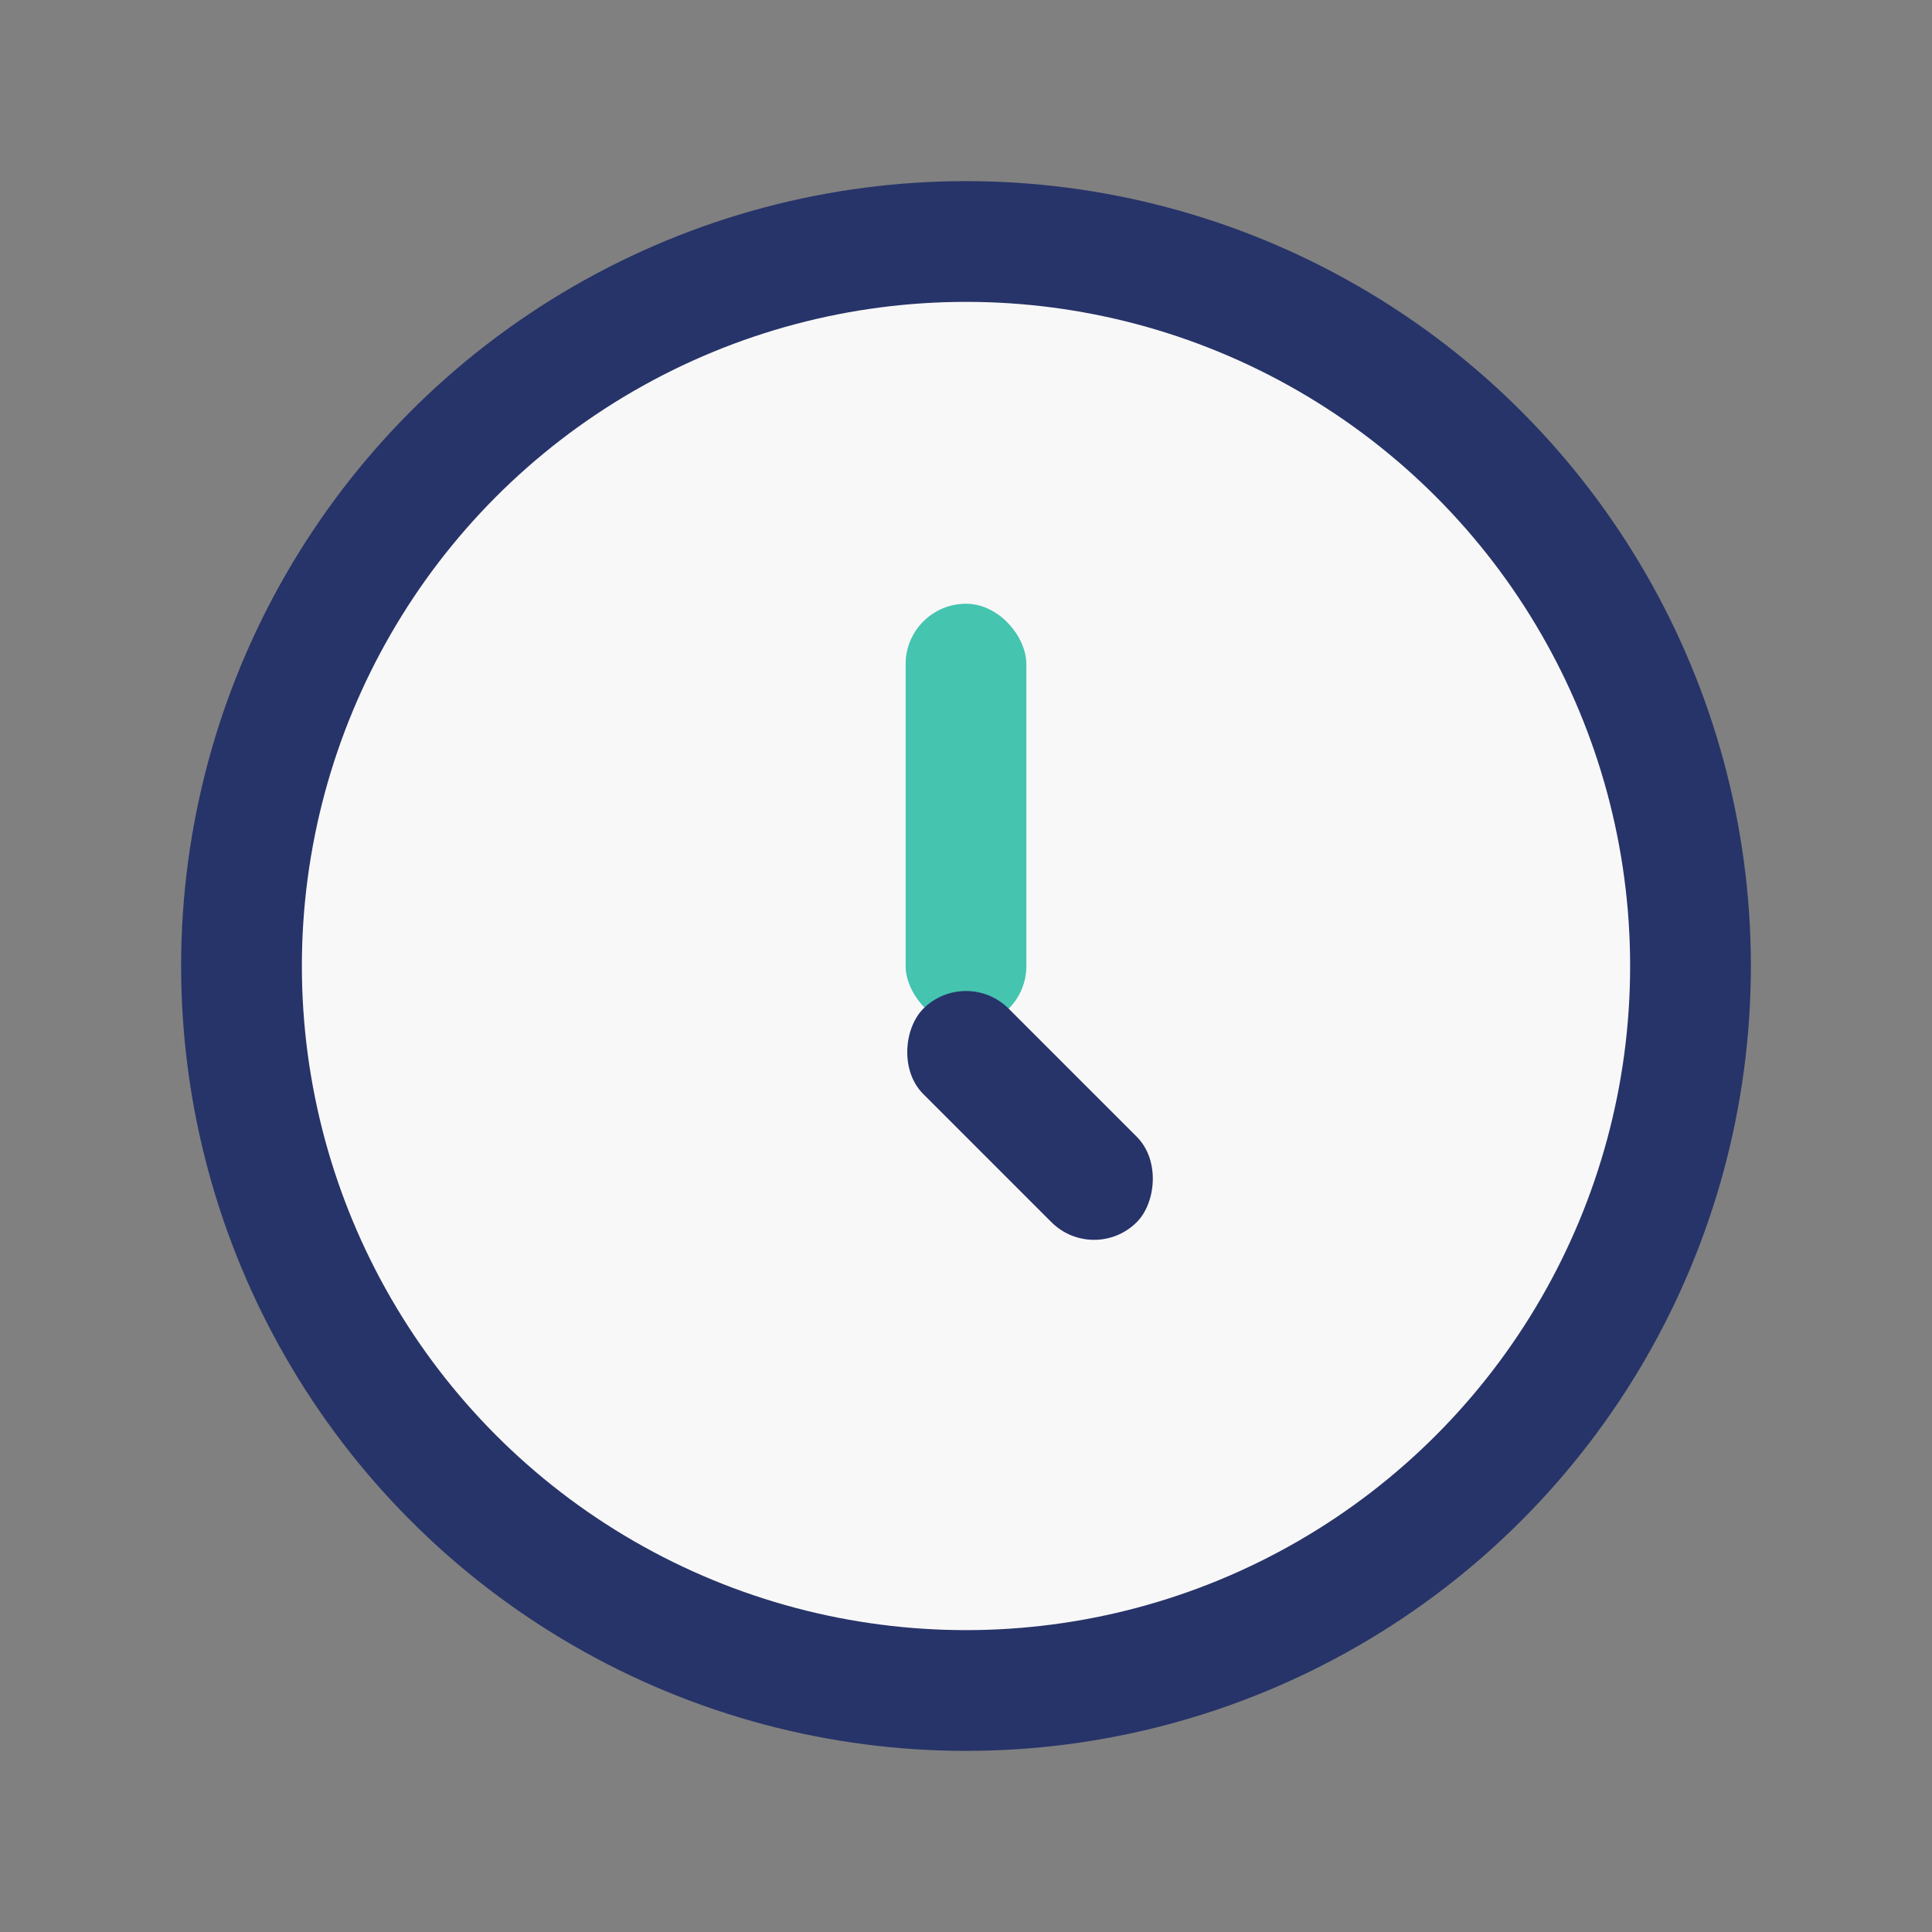
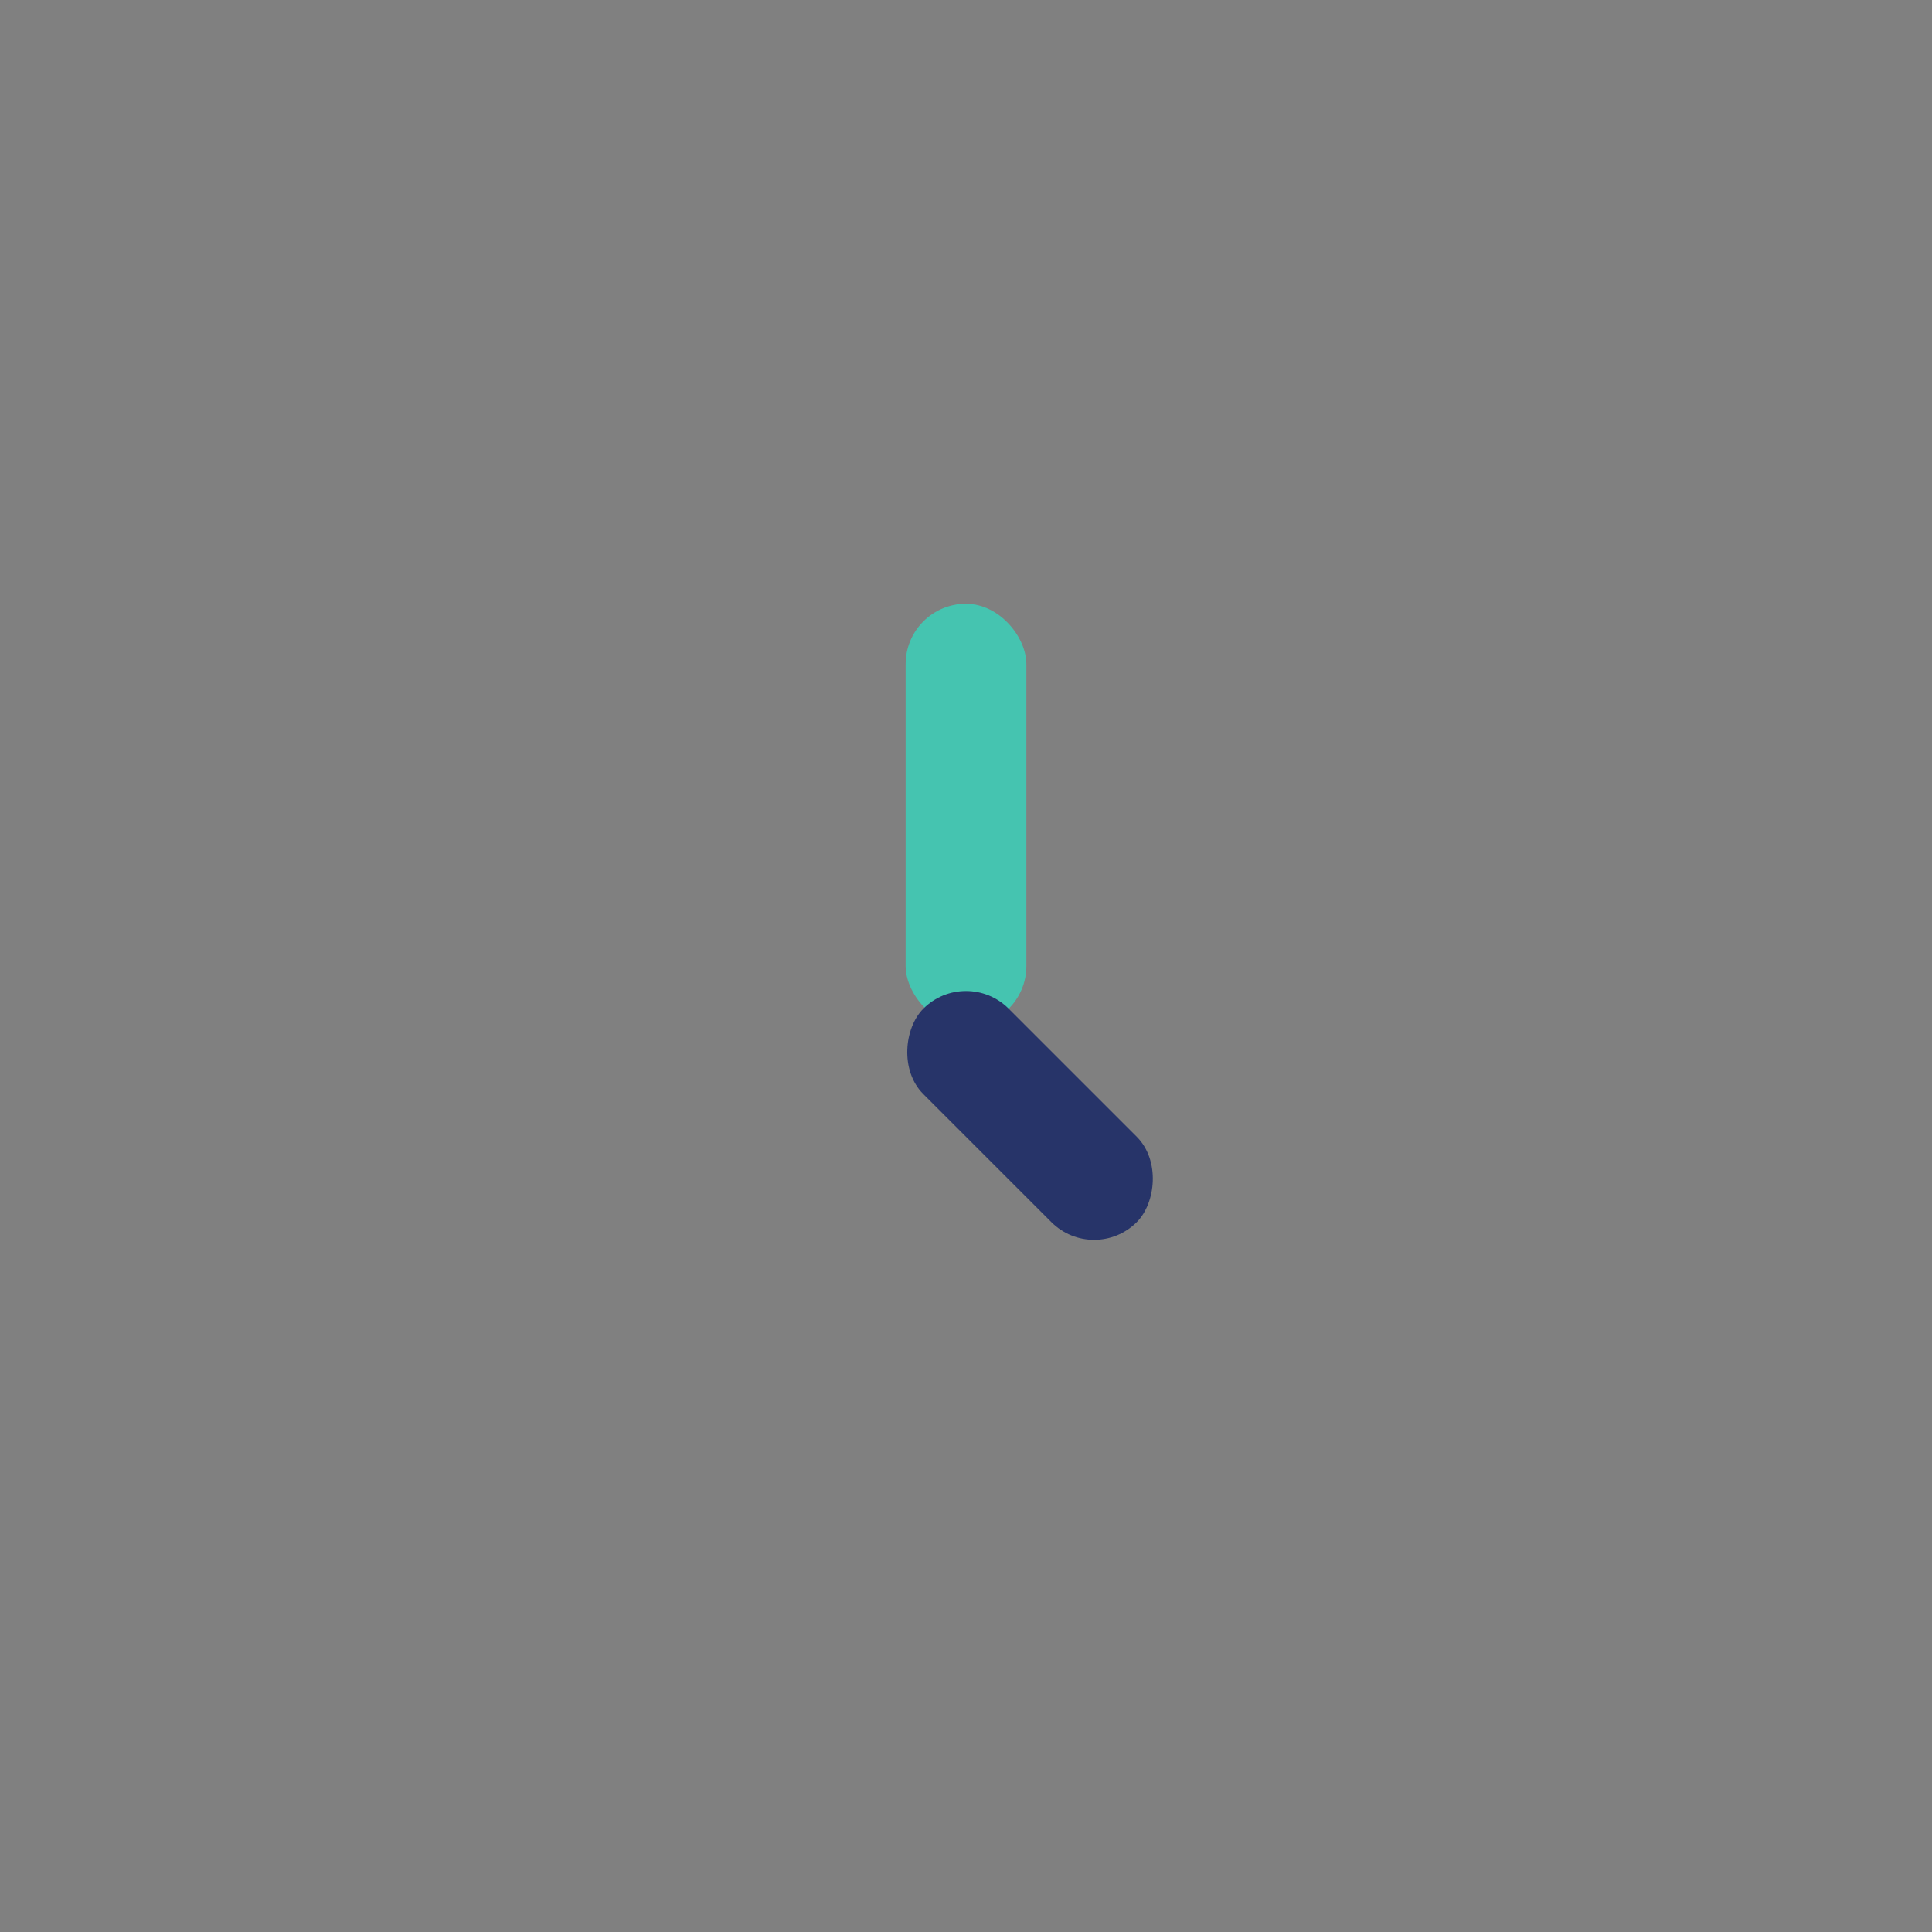
<svg xmlns="http://www.w3.org/2000/svg" width="32" height="32" viewBox="0 0 32 32">
  <rect x="0" y="0" width="32" height="32" fill="#808080" stroke="none" />
-   <circle cx="16" cy="16" r="12" fill="#F9F8F8" stroke="#273469" stroke-width="2" />
  <rect x="15" y="10" width="2" height="7" rx="1" fill="#45C4B0" />
  <rect x="16" y="16" width="5" height="2" rx="1" fill="#273469" transform="rotate(45 16 16)" />
</svg>